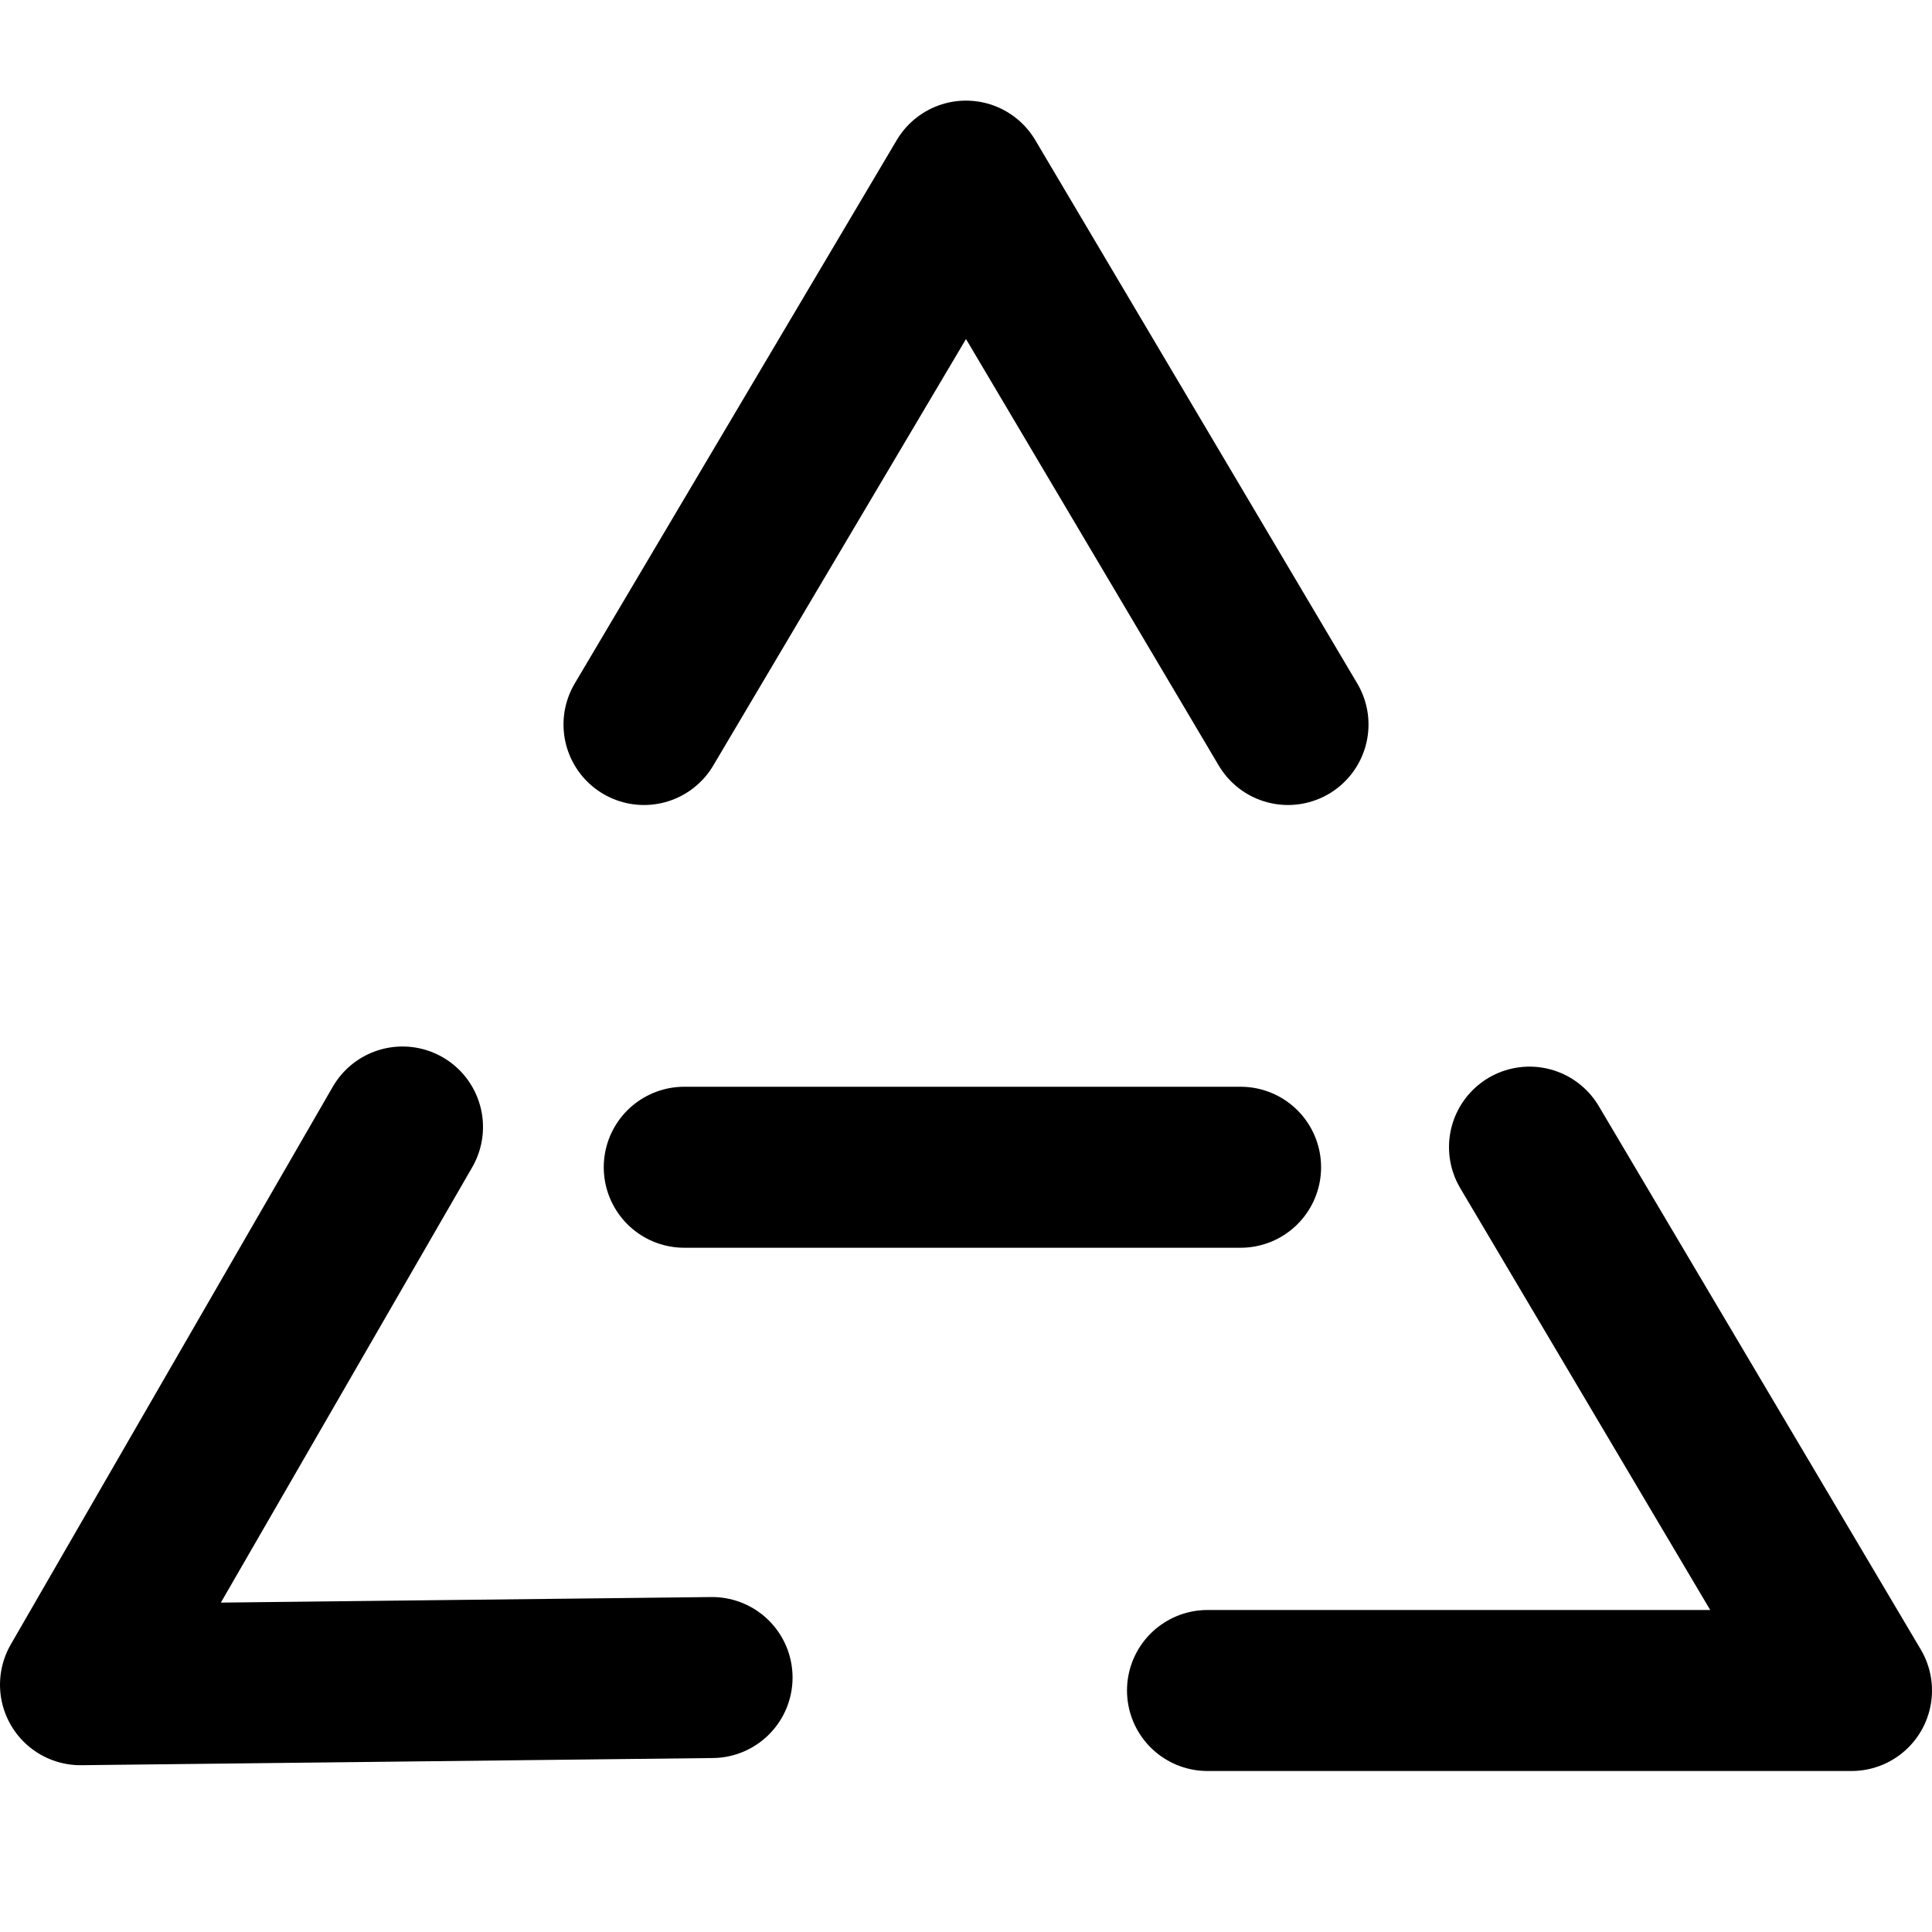
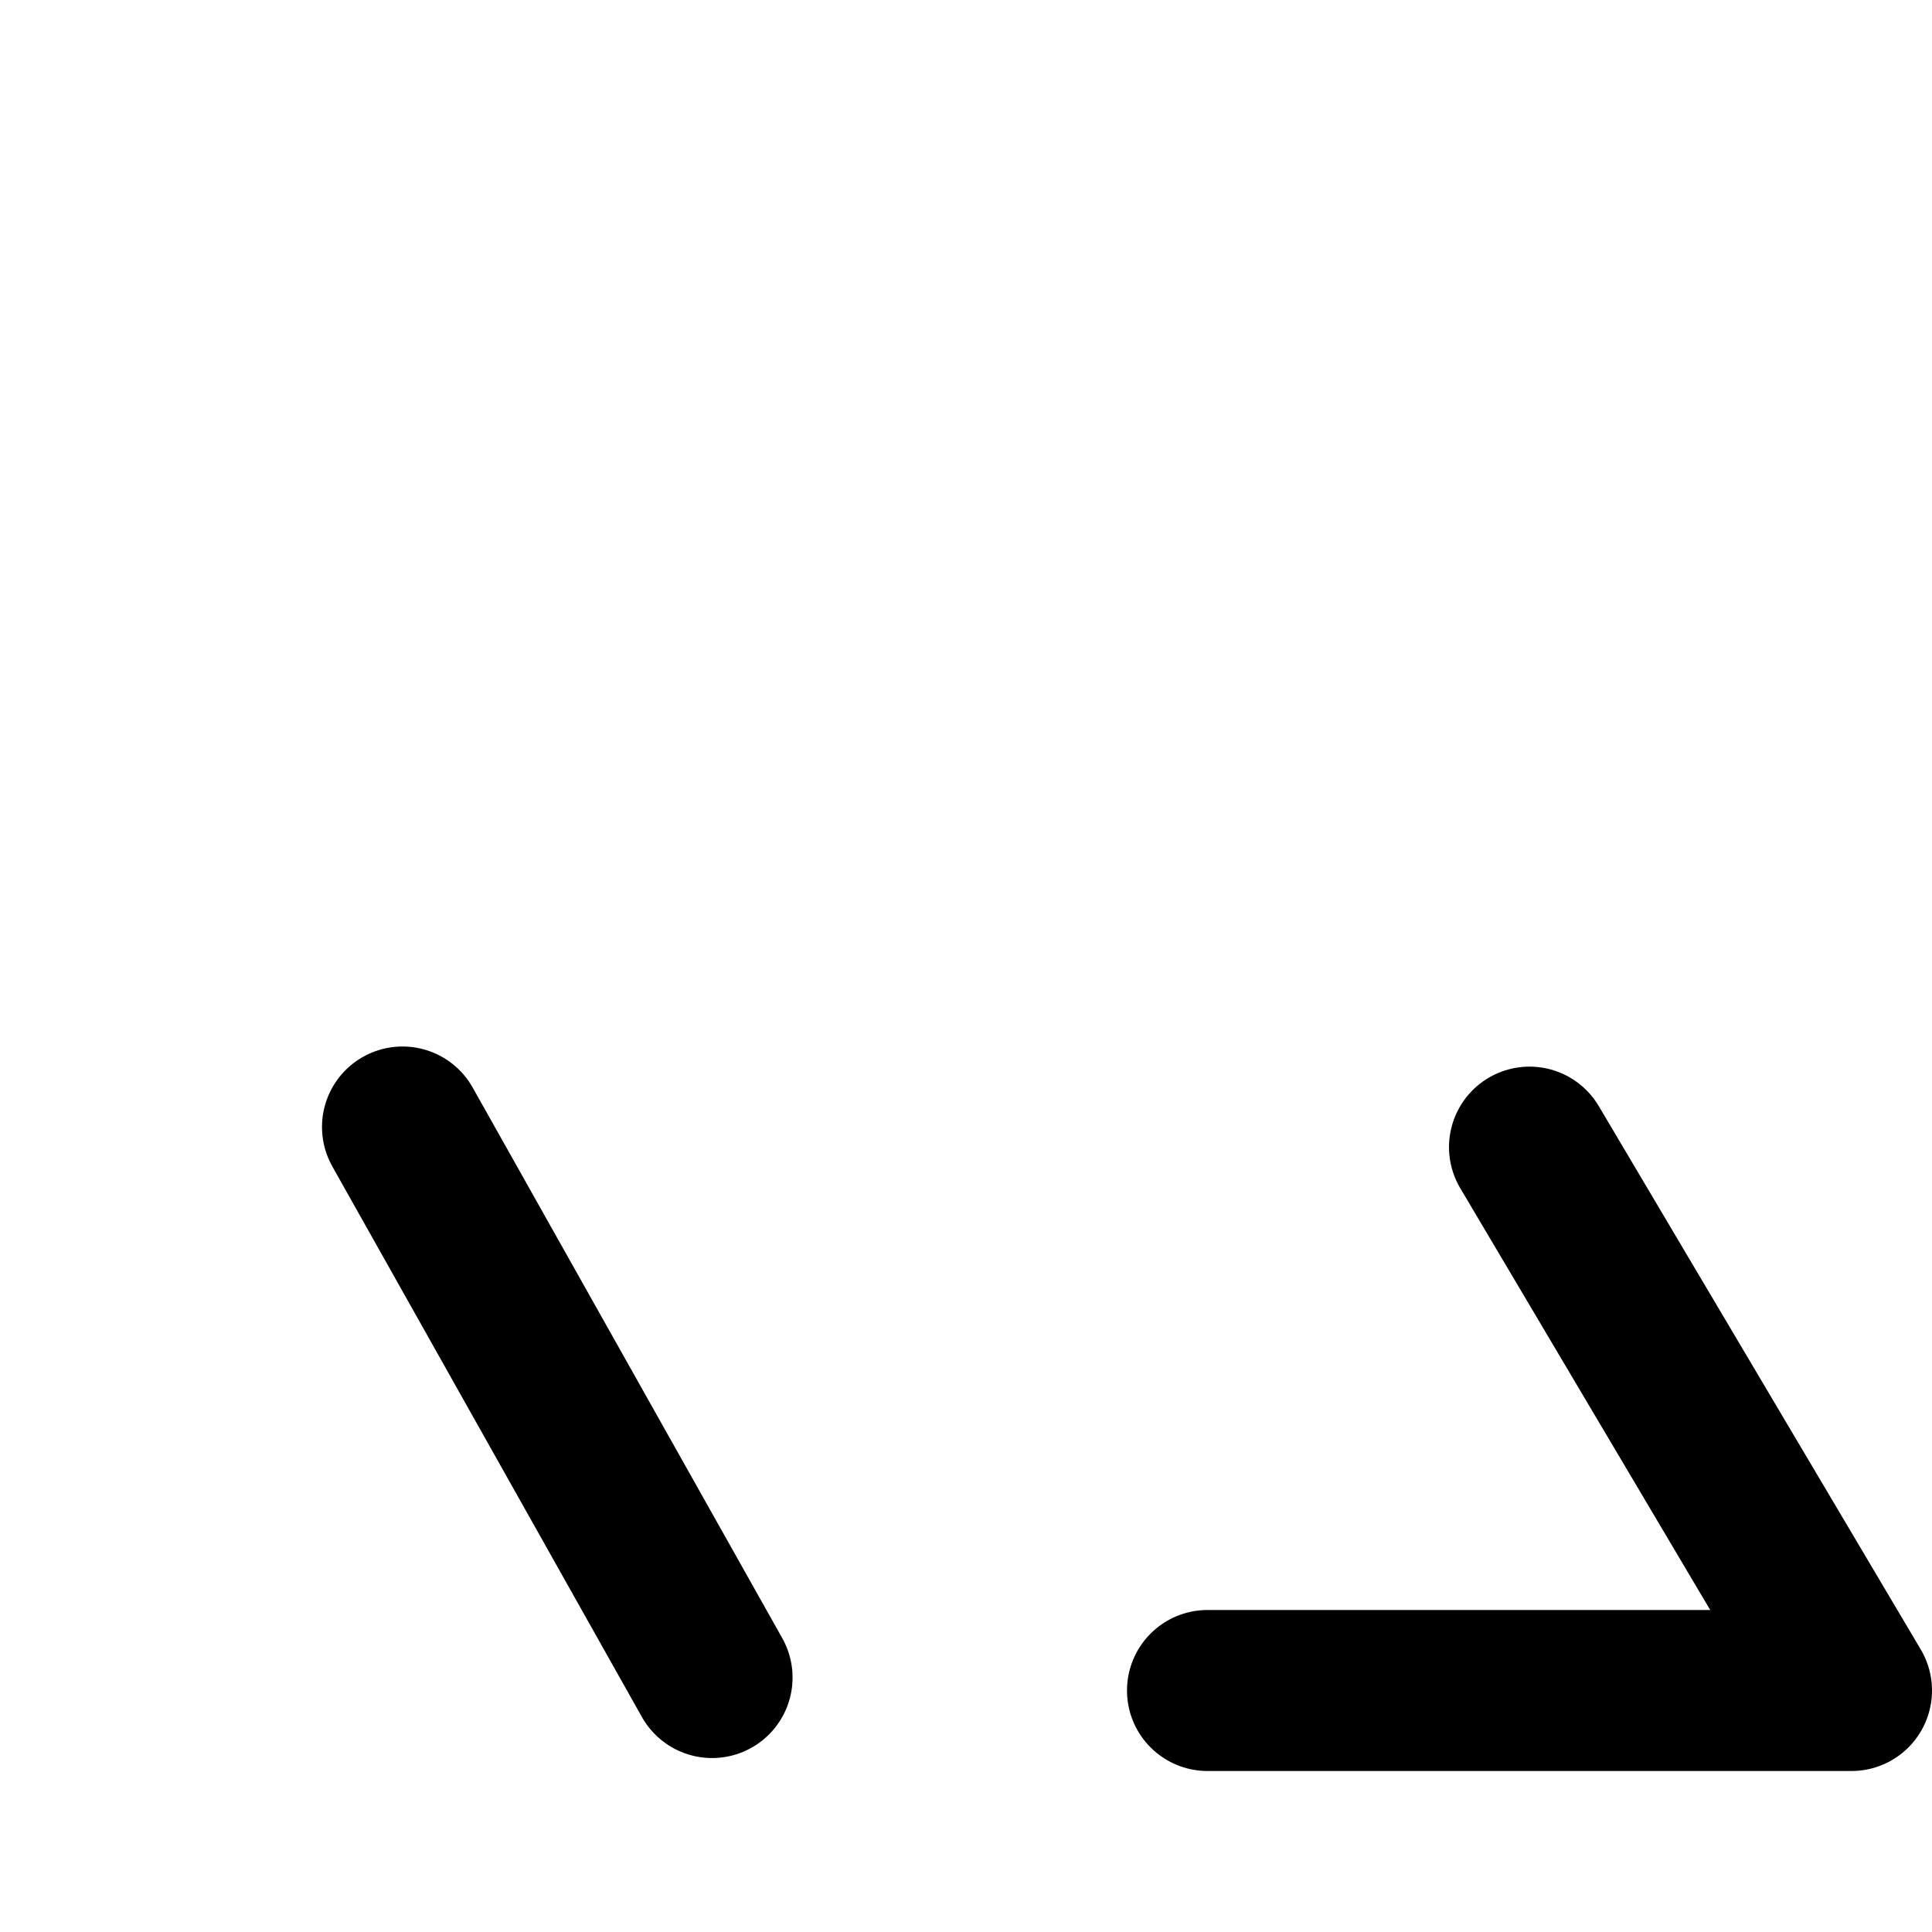
<svg xmlns="http://www.w3.org/2000/svg" width="48" height="48" viewBox="0 0 48 48" fill="none">
-   <path d="M16 18L24 4.5L32 18" stroke="black" stroke-width="4" stroke-linecap="round" stroke-linejoin="round" />
  <path d="M38 28.5L46 42H30" stroke="black" stroke-width="4" stroke-linecap="round" stroke-linejoin="round" />
-   <path d="M17.691 41.678L2 41.856L10 28" stroke="black" stroke-width="4" stroke-linecap="round" stroke-linejoin="round" />
-   <path d="M17 29H30.822" stroke="black" stroke-width="4" stroke-linecap="round" />
+   <path d="M17.691 41.678L10 28" stroke="black" stroke-width="4" stroke-linecap="round" stroke-linejoin="round" />
</svg>